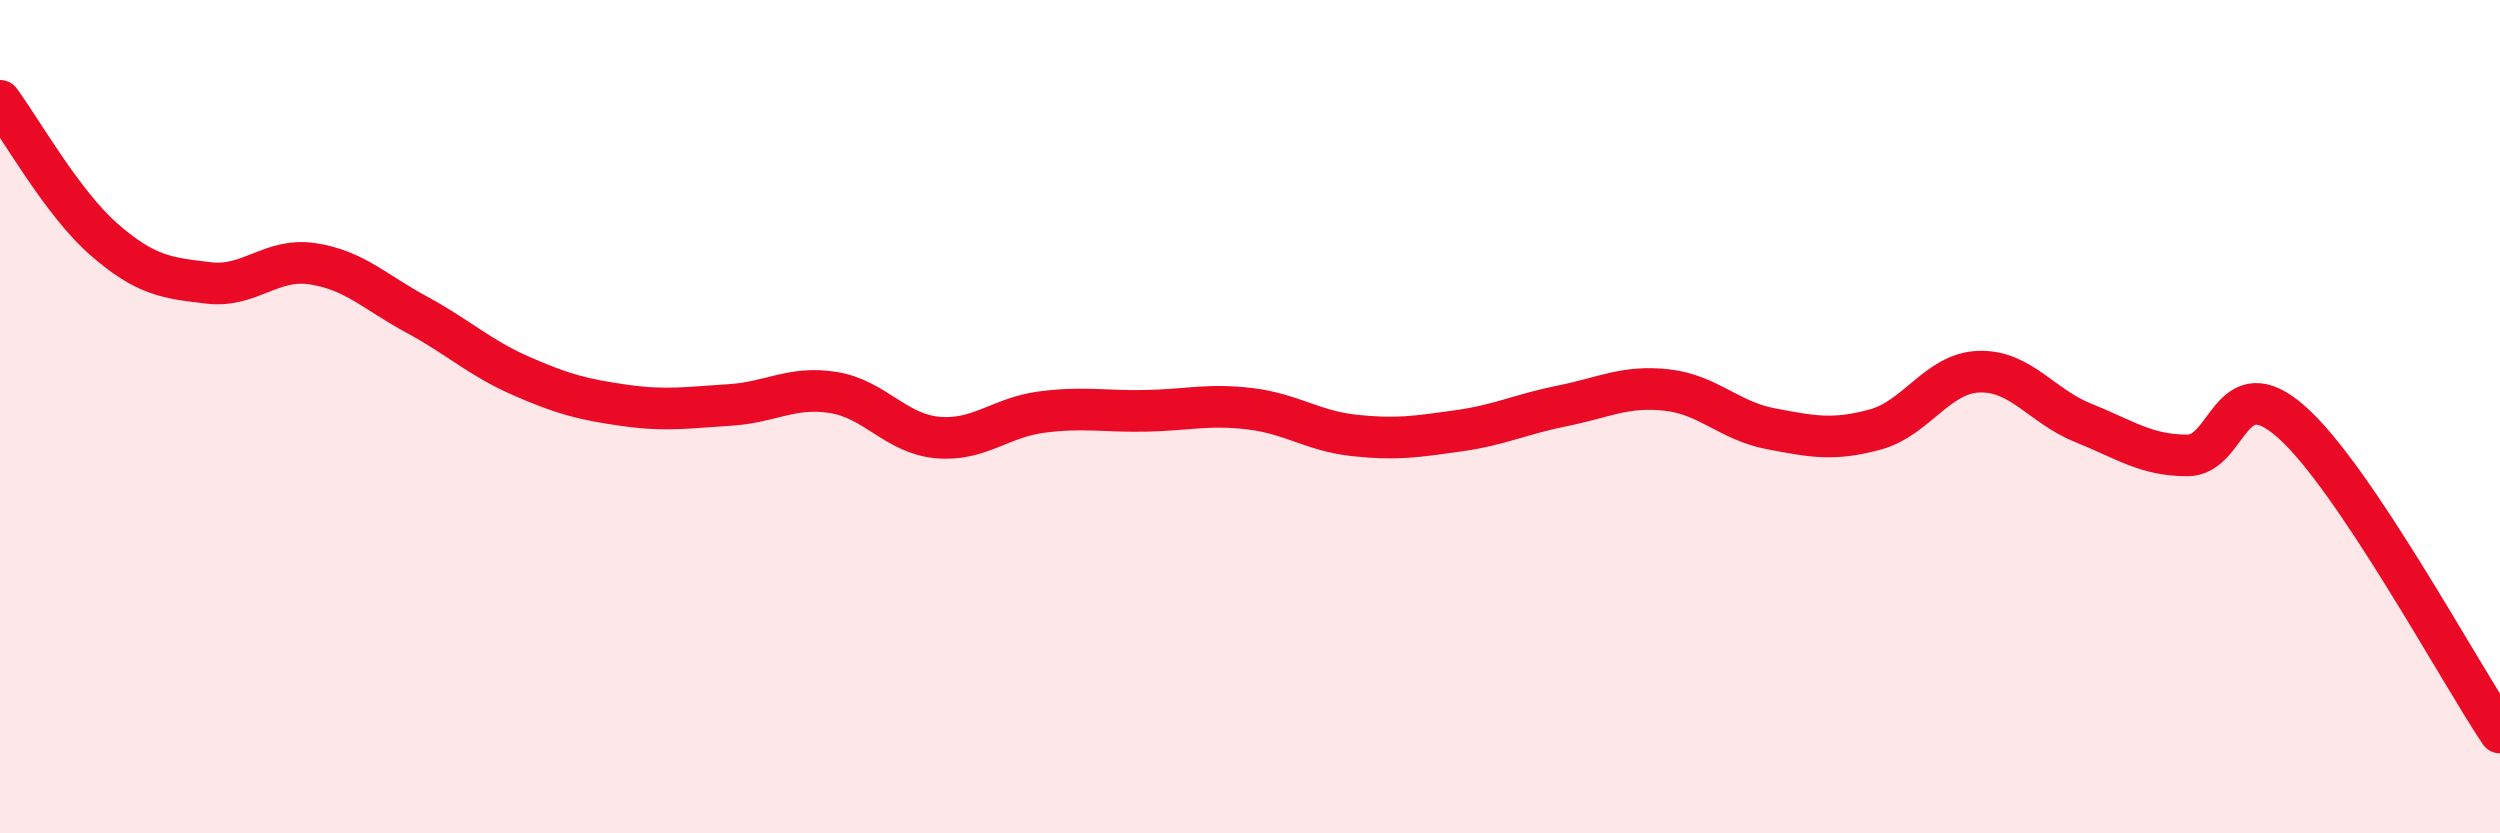
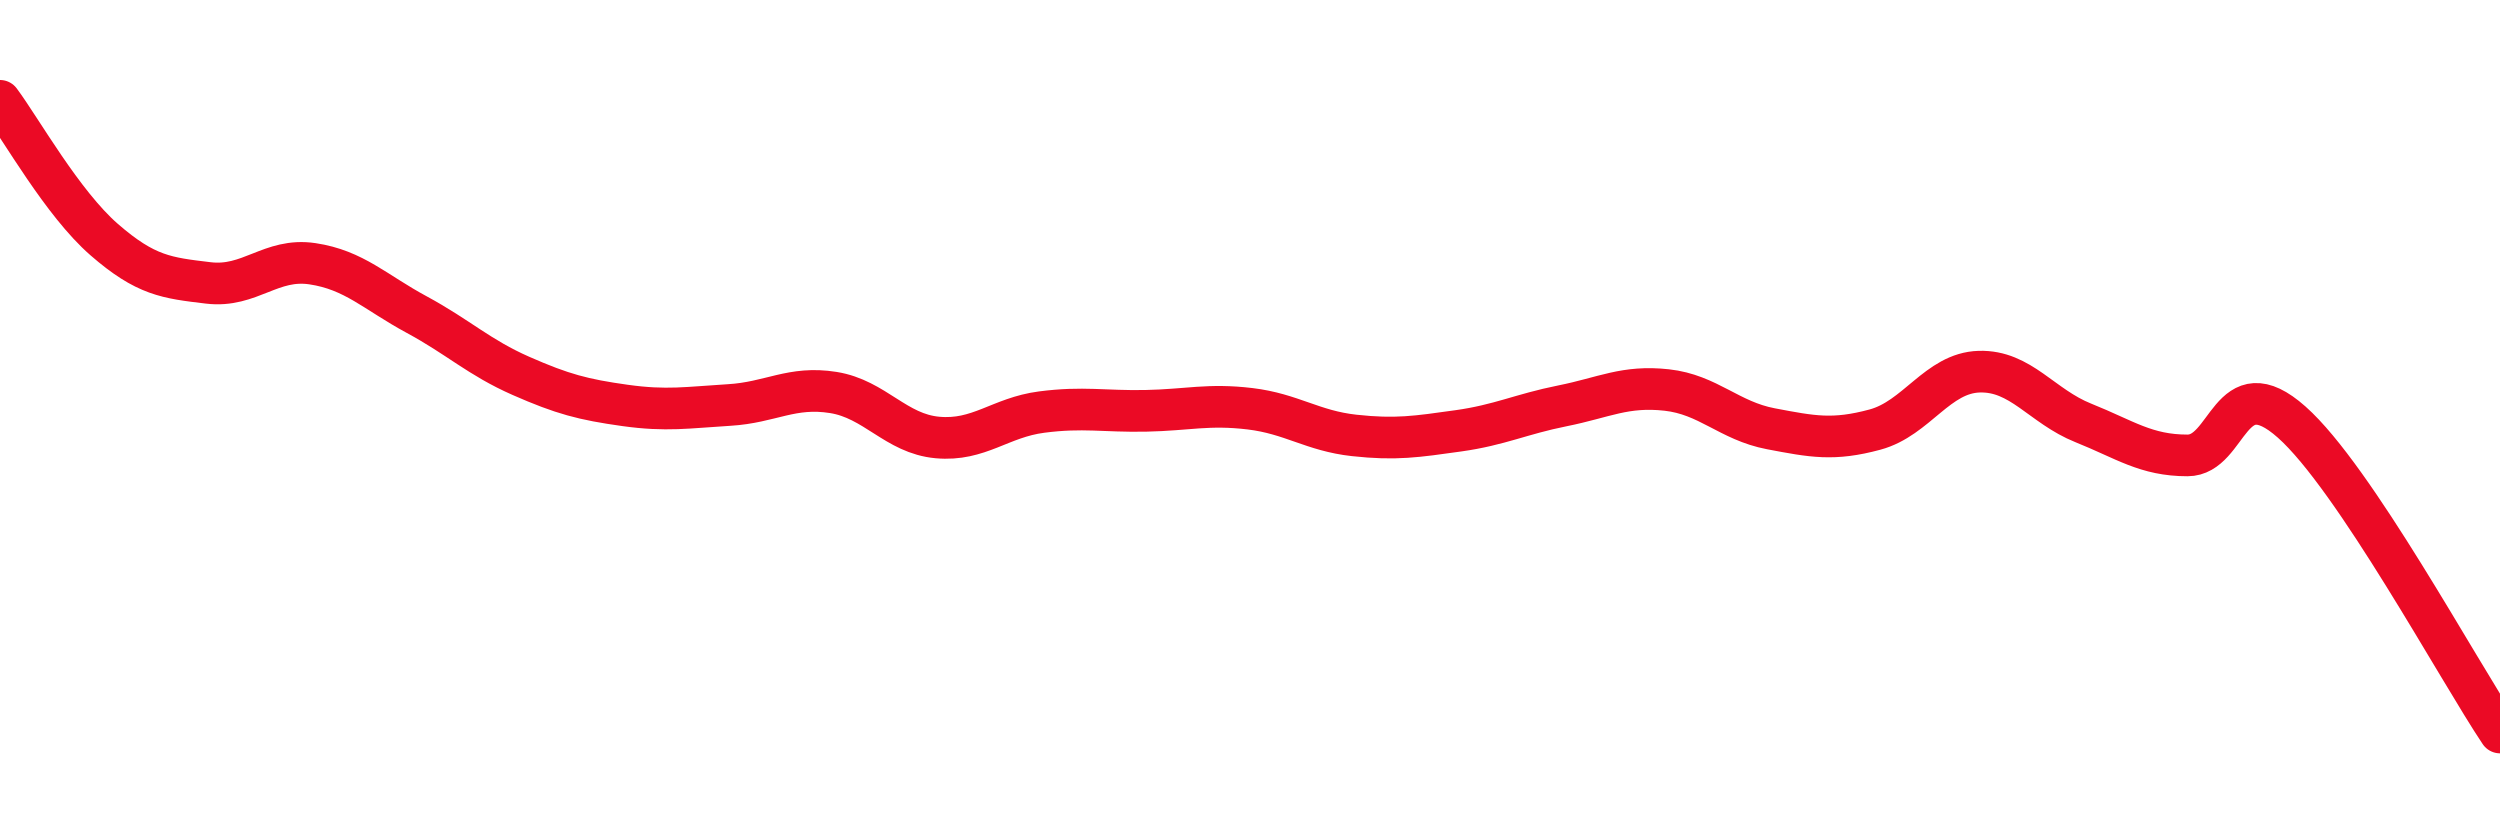
<svg xmlns="http://www.w3.org/2000/svg" width="60" height="20" viewBox="0 0 60 20">
-   <path d="M 0,2.42 C 0.5,3.09 1.5,4.88 2.5,5.75 C 3.5,6.62 4,6.67 5,6.79 C 6,6.91 6.5,6.18 7.5,6.33 C 8.5,6.48 9,7.01 10,7.55 C 11,8.09 11.5,8.58 12.5,9.02 C 13.5,9.46 14,9.59 15,9.73 C 16,9.87 16.5,9.78 17.5,9.72 C 18.5,9.66 19,9.26 20,9.42 C 21,9.58 21.5,10.41 22.5,10.5 C 23.5,10.59 24,10.02 25,9.89 C 26,9.76 26.5,9.88 27.5,9.86 C 28.5,9.84 29,9.69 30,9.81 C 31,9.93 31.5,10.34 32.5,10.45 C 33.5,10.56 34,10.48 35,10.34 C 36,10.2 36.5,9.94 37.5,9.74 C 38.5,9.54 39,9.25 40,9.36 C 41,9.47 41.5,10.1 42.5,10.29 C 43.5,10.48 44,10.58 45,10.31 C 46,10.04 46.5,8.95 47.5,8.92 C 48.5,8.89 49,9.75 50,10.15 C 51,10.55 51.5,10.93 52.5,10.93 C 53.5,10.93 53.5,8.8 55,10.13 C 56.5,11.46 59,16.09 60,17.58L60 20L0 20Z" fill="#EB0A25" opacity="0.1" stroke-linecap="round" stroke-linejoin="round" />
  <path d="M 0,2.42 C 0.5,3.09 1.5,4.88 2.5,5.75 C 3.5,6.62 4,6.67 5,6.79 C 6,6.91 6.5,6.18 7.5,6.33 C 8.5,6.48 9,7.01 10,7.55 C 11,8.09 11.5,8.58 12.5,9.02 C 13.5,9.46 14,9.59 15,9.73 C 16,9.87 16.5,9.78 17.5,9.72 C 18.5,9.66 19,9.26 20,9.42 C 21,9.58 21.5,10.41 22.5,10.5 C 23.5,10.59 24,10.02 25,9.89 C 26,9.76 26.5,9.88 27.5,9.86 C 28.5,9.84 29,9.69 30,9.81 C 31,9.93 31.5,10.34 32.5,10.45 C 33.5,10.56 34,10.48 35,10.34 C 36,10.2 36.5,9.94 37.5,9.74 C 38.5,9.54 39,9.25 40,9.36 C 41,9.47 41.5,10.1 42.5,10.29 C 43.5,10.48 44,10.58 45,10.31 C 46,10.04 46.5,8.95 47.5,8.92 C 48.5,8.89 49,9.75 50,10.15 C 51,10.55 51.5,10.93 52.5,10.93 C 53.5,10.93 53.5,8.8 55,10.13 C 56.5,11.46 59,16.09 60,17.58" stroke="#EB0A25" stroke-width="1" fill="none" stroke-linecap="round" stroke-linejoin="round" />
</svg>